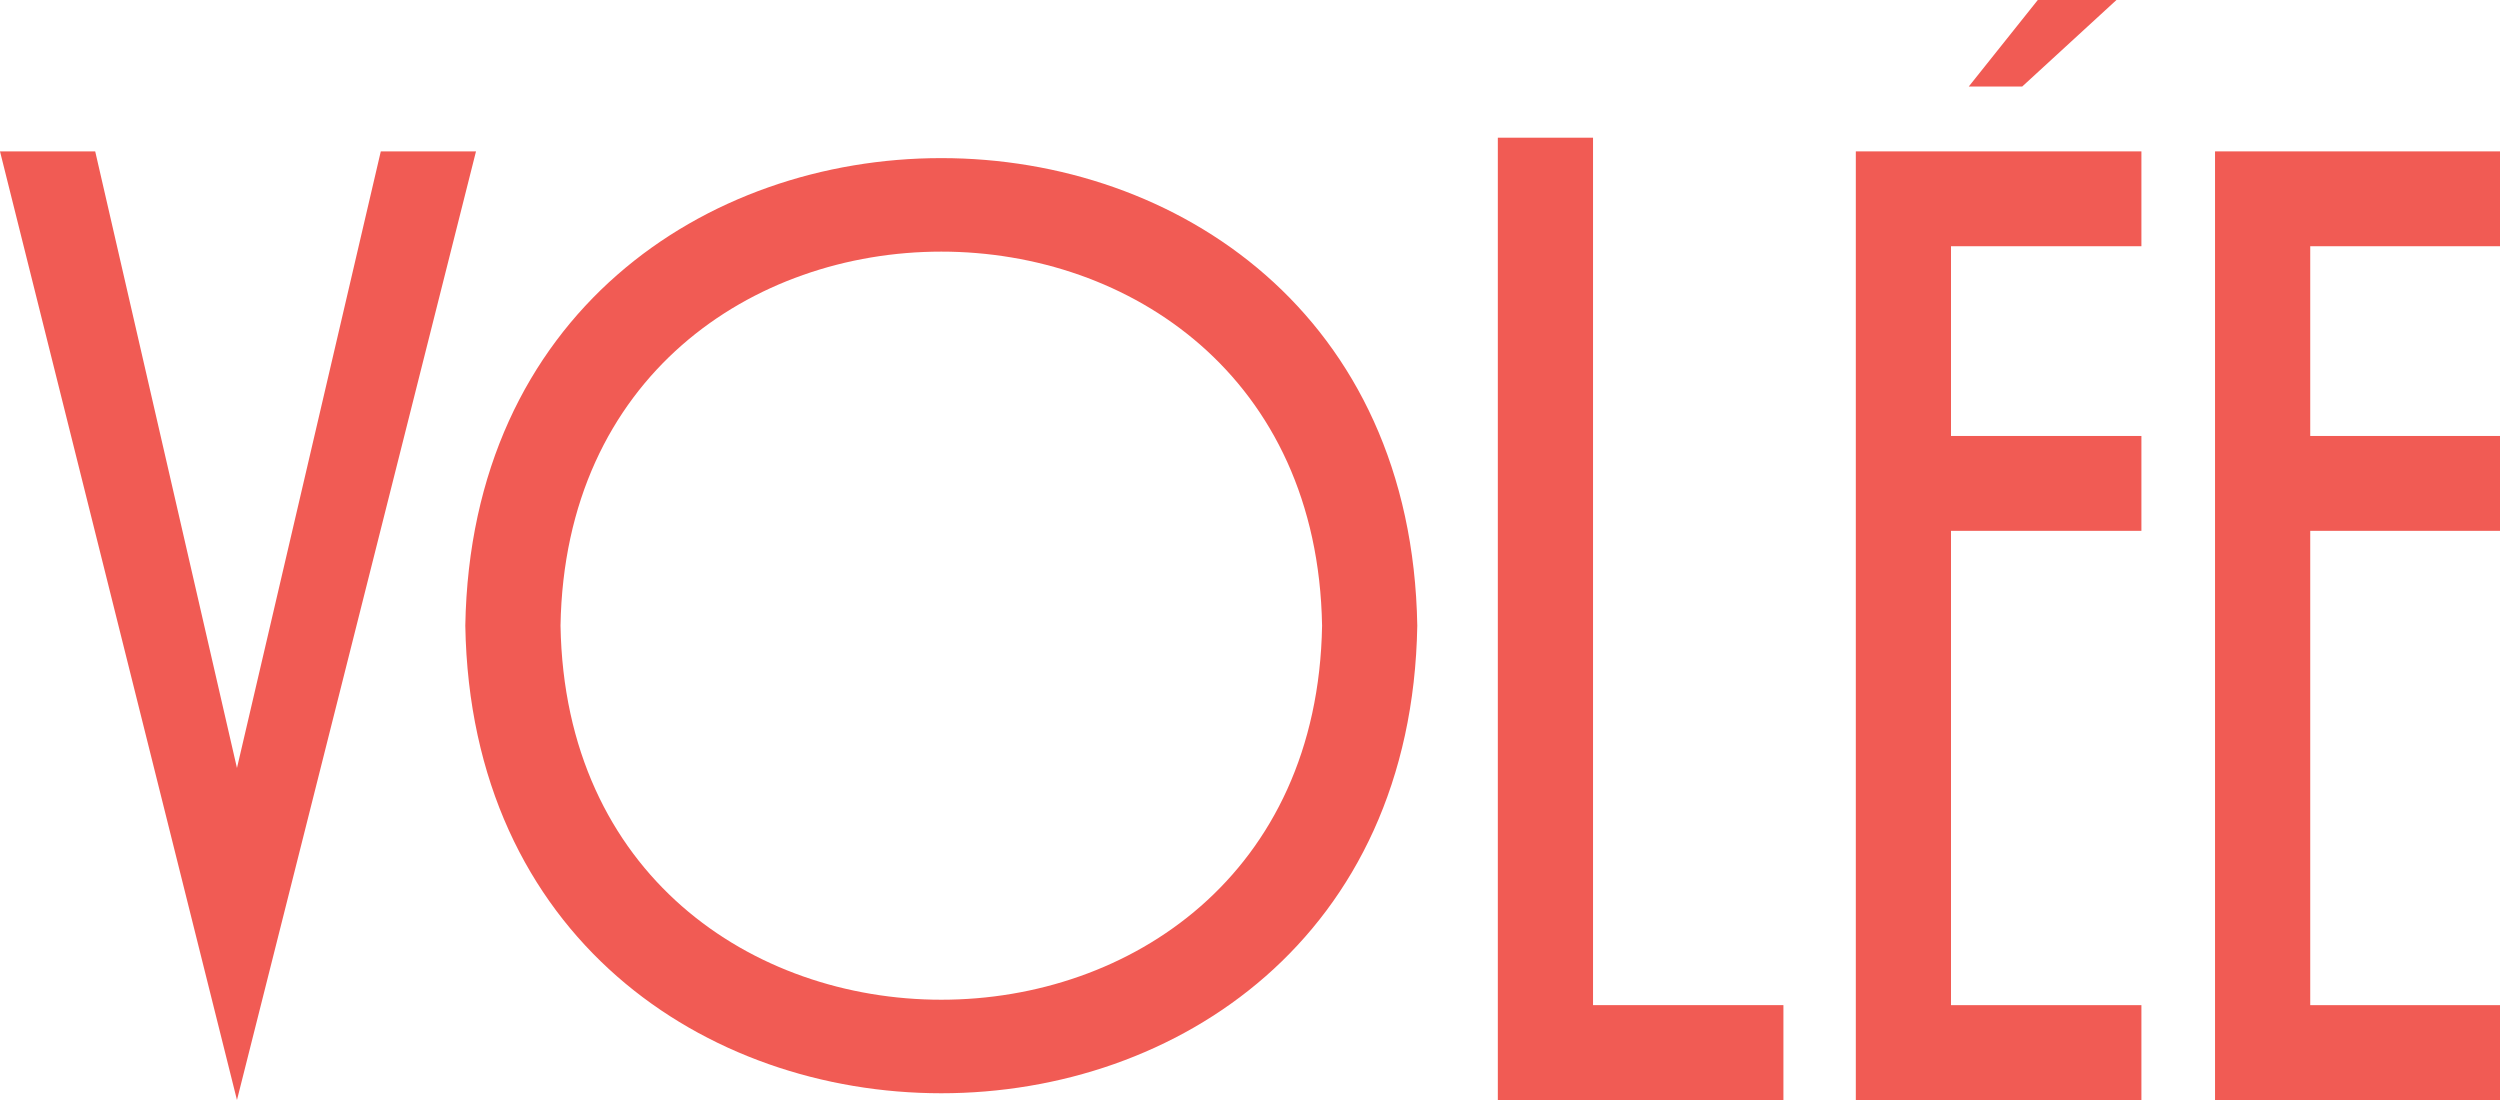
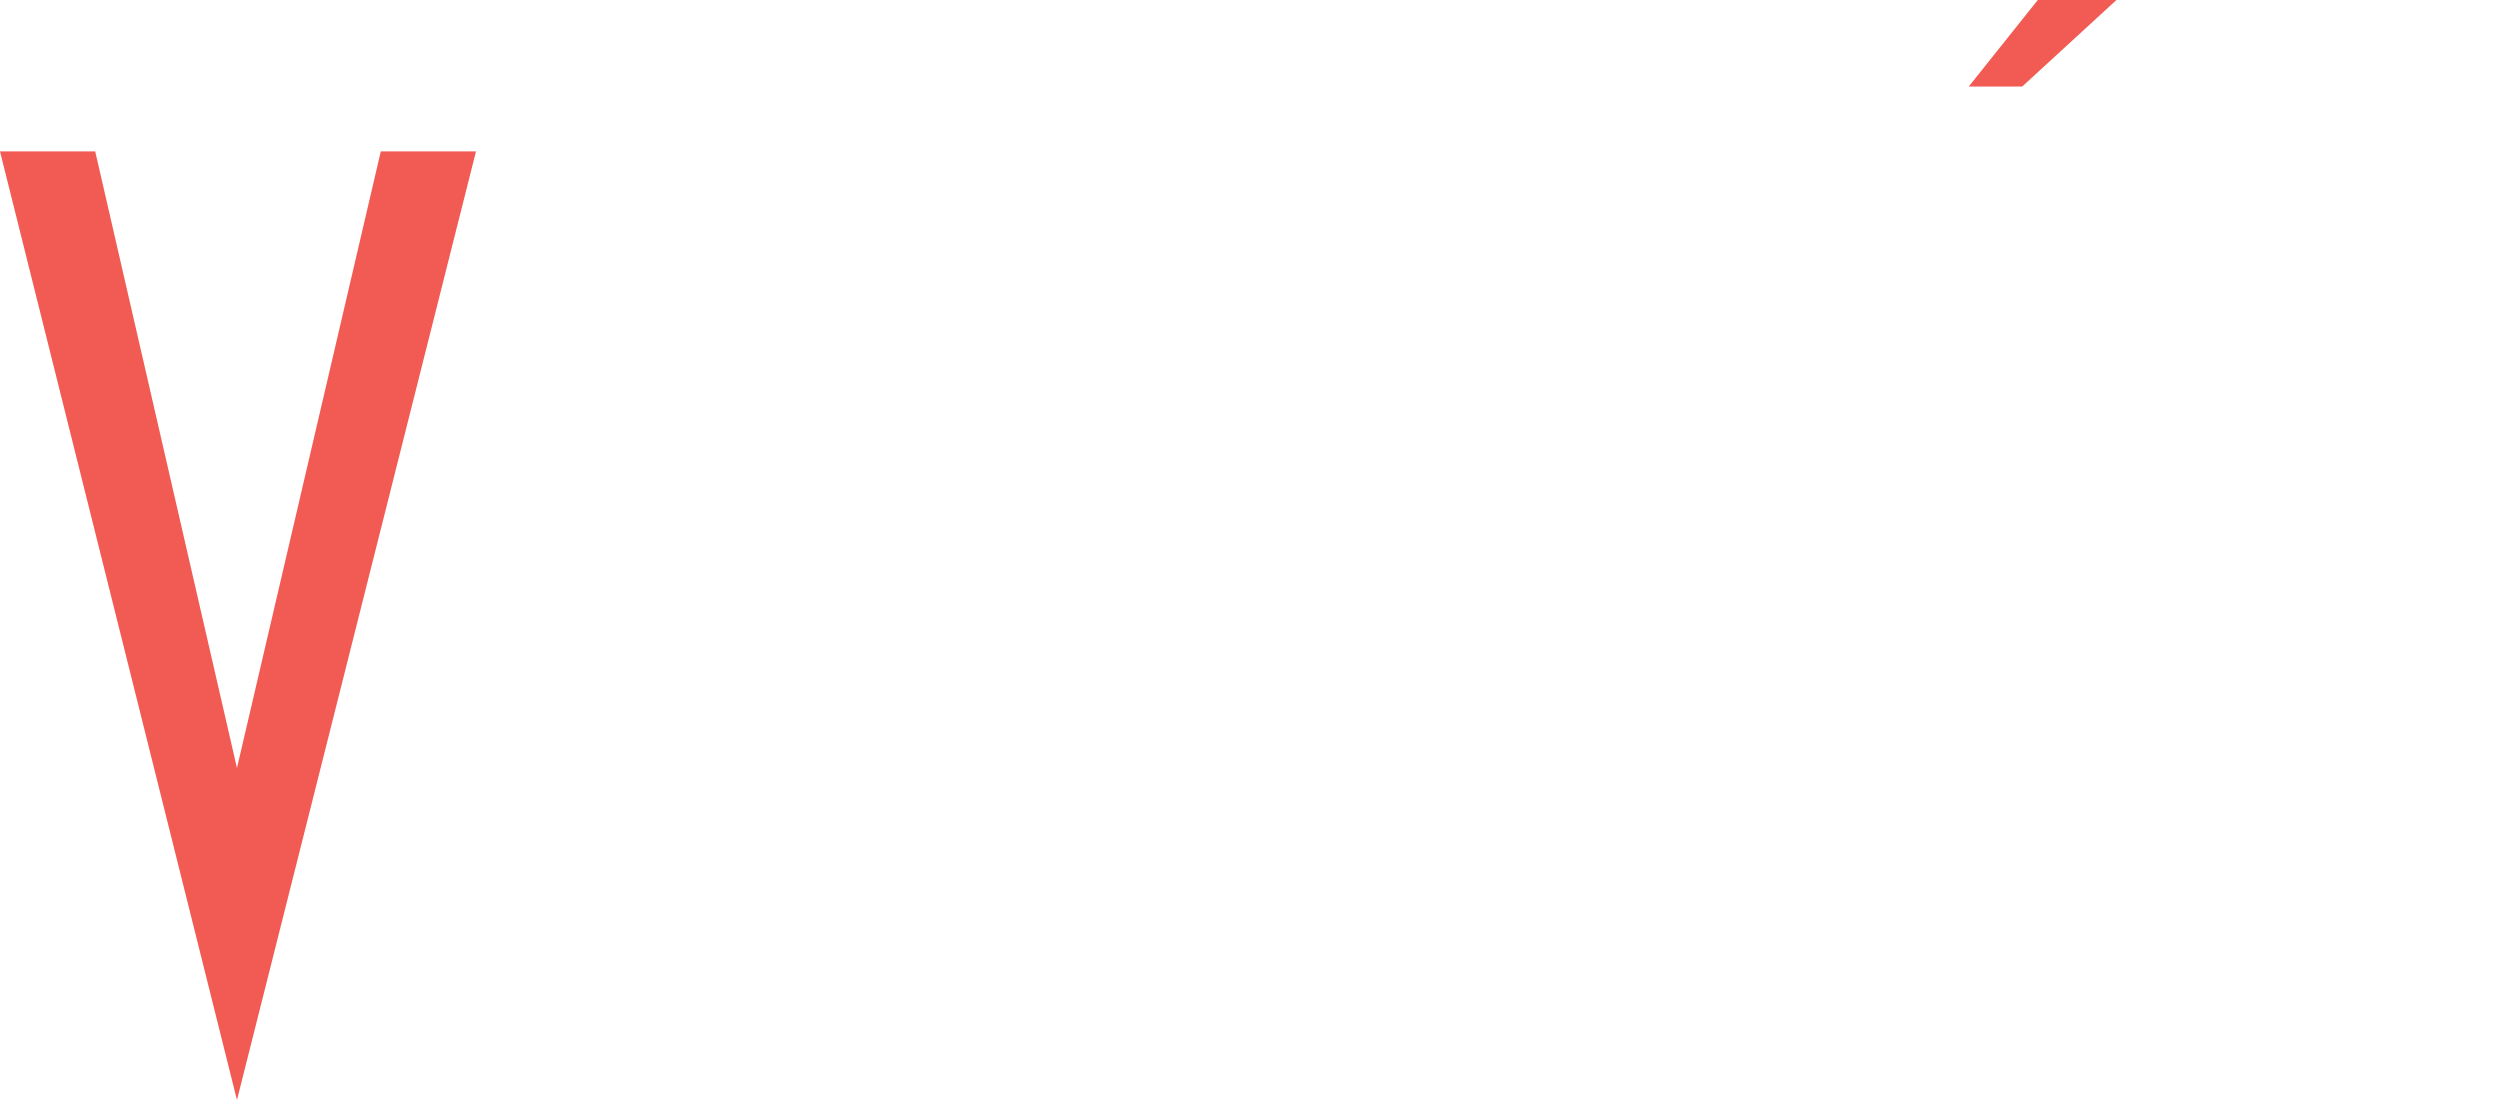
<svg xmlns="http://www.w3.org/2000/svg" id="Layer_1" viewBox="0 0 1001 442" width="300px" height="132px" preserveAspectRatio="none">
  <defs>
    <style>.cls-1{fill:#f15b54;}</style>
  </defs>
  <polygon class="cls-1" points="152.47 60.83 94.88 308.6 38.12 60.83 0 60.83 94.88 442 190.59 60.83 152.47 60.83" />
-   <path class="cls-1" d="m529.36,251.41c-3.42-200.41-301.54-200.39-304.93,0,3.42,200.42,301.54,200.38,304.93,0m38.12,0c-4.28,250.53-376.93,250.49-381.17,0,4.28-250.52,376.93-250.48,381.17,0" />
-   <polygon class="cls-1" points="599.73 55.33 599.73 442 714.08 442 714.08 403.88 637.85 403.88 637.85 55.33 599.73 55.33" />
-   <polygon class="cls-1" points="743.07 60.83 743.07 442 857.42 442 857.42 403.89 781.18 403.89 781.18 213.3 857.42 213.3 857.42 175.18 781.18 175.18 781.18 98.94 857.42 98.94 857.42 60.83 743.07 60.83" />
-   <polygon class="cls-1" points="886.9 60.83 886.9 442 1001.25 442 1001.25 403.89 925.02 403.89 925.02 213.3 1001.25 213.3 1001.25 175.18 925.02 175.18 925.02 98.94 1001.25 98.94 1001.25 60.83 886.9 60.83" />
  <polygon class="cls-1" points="815.93 0 788.29 34.77 809.69 34.77 847.43 0 815.93 0" />
</svg>